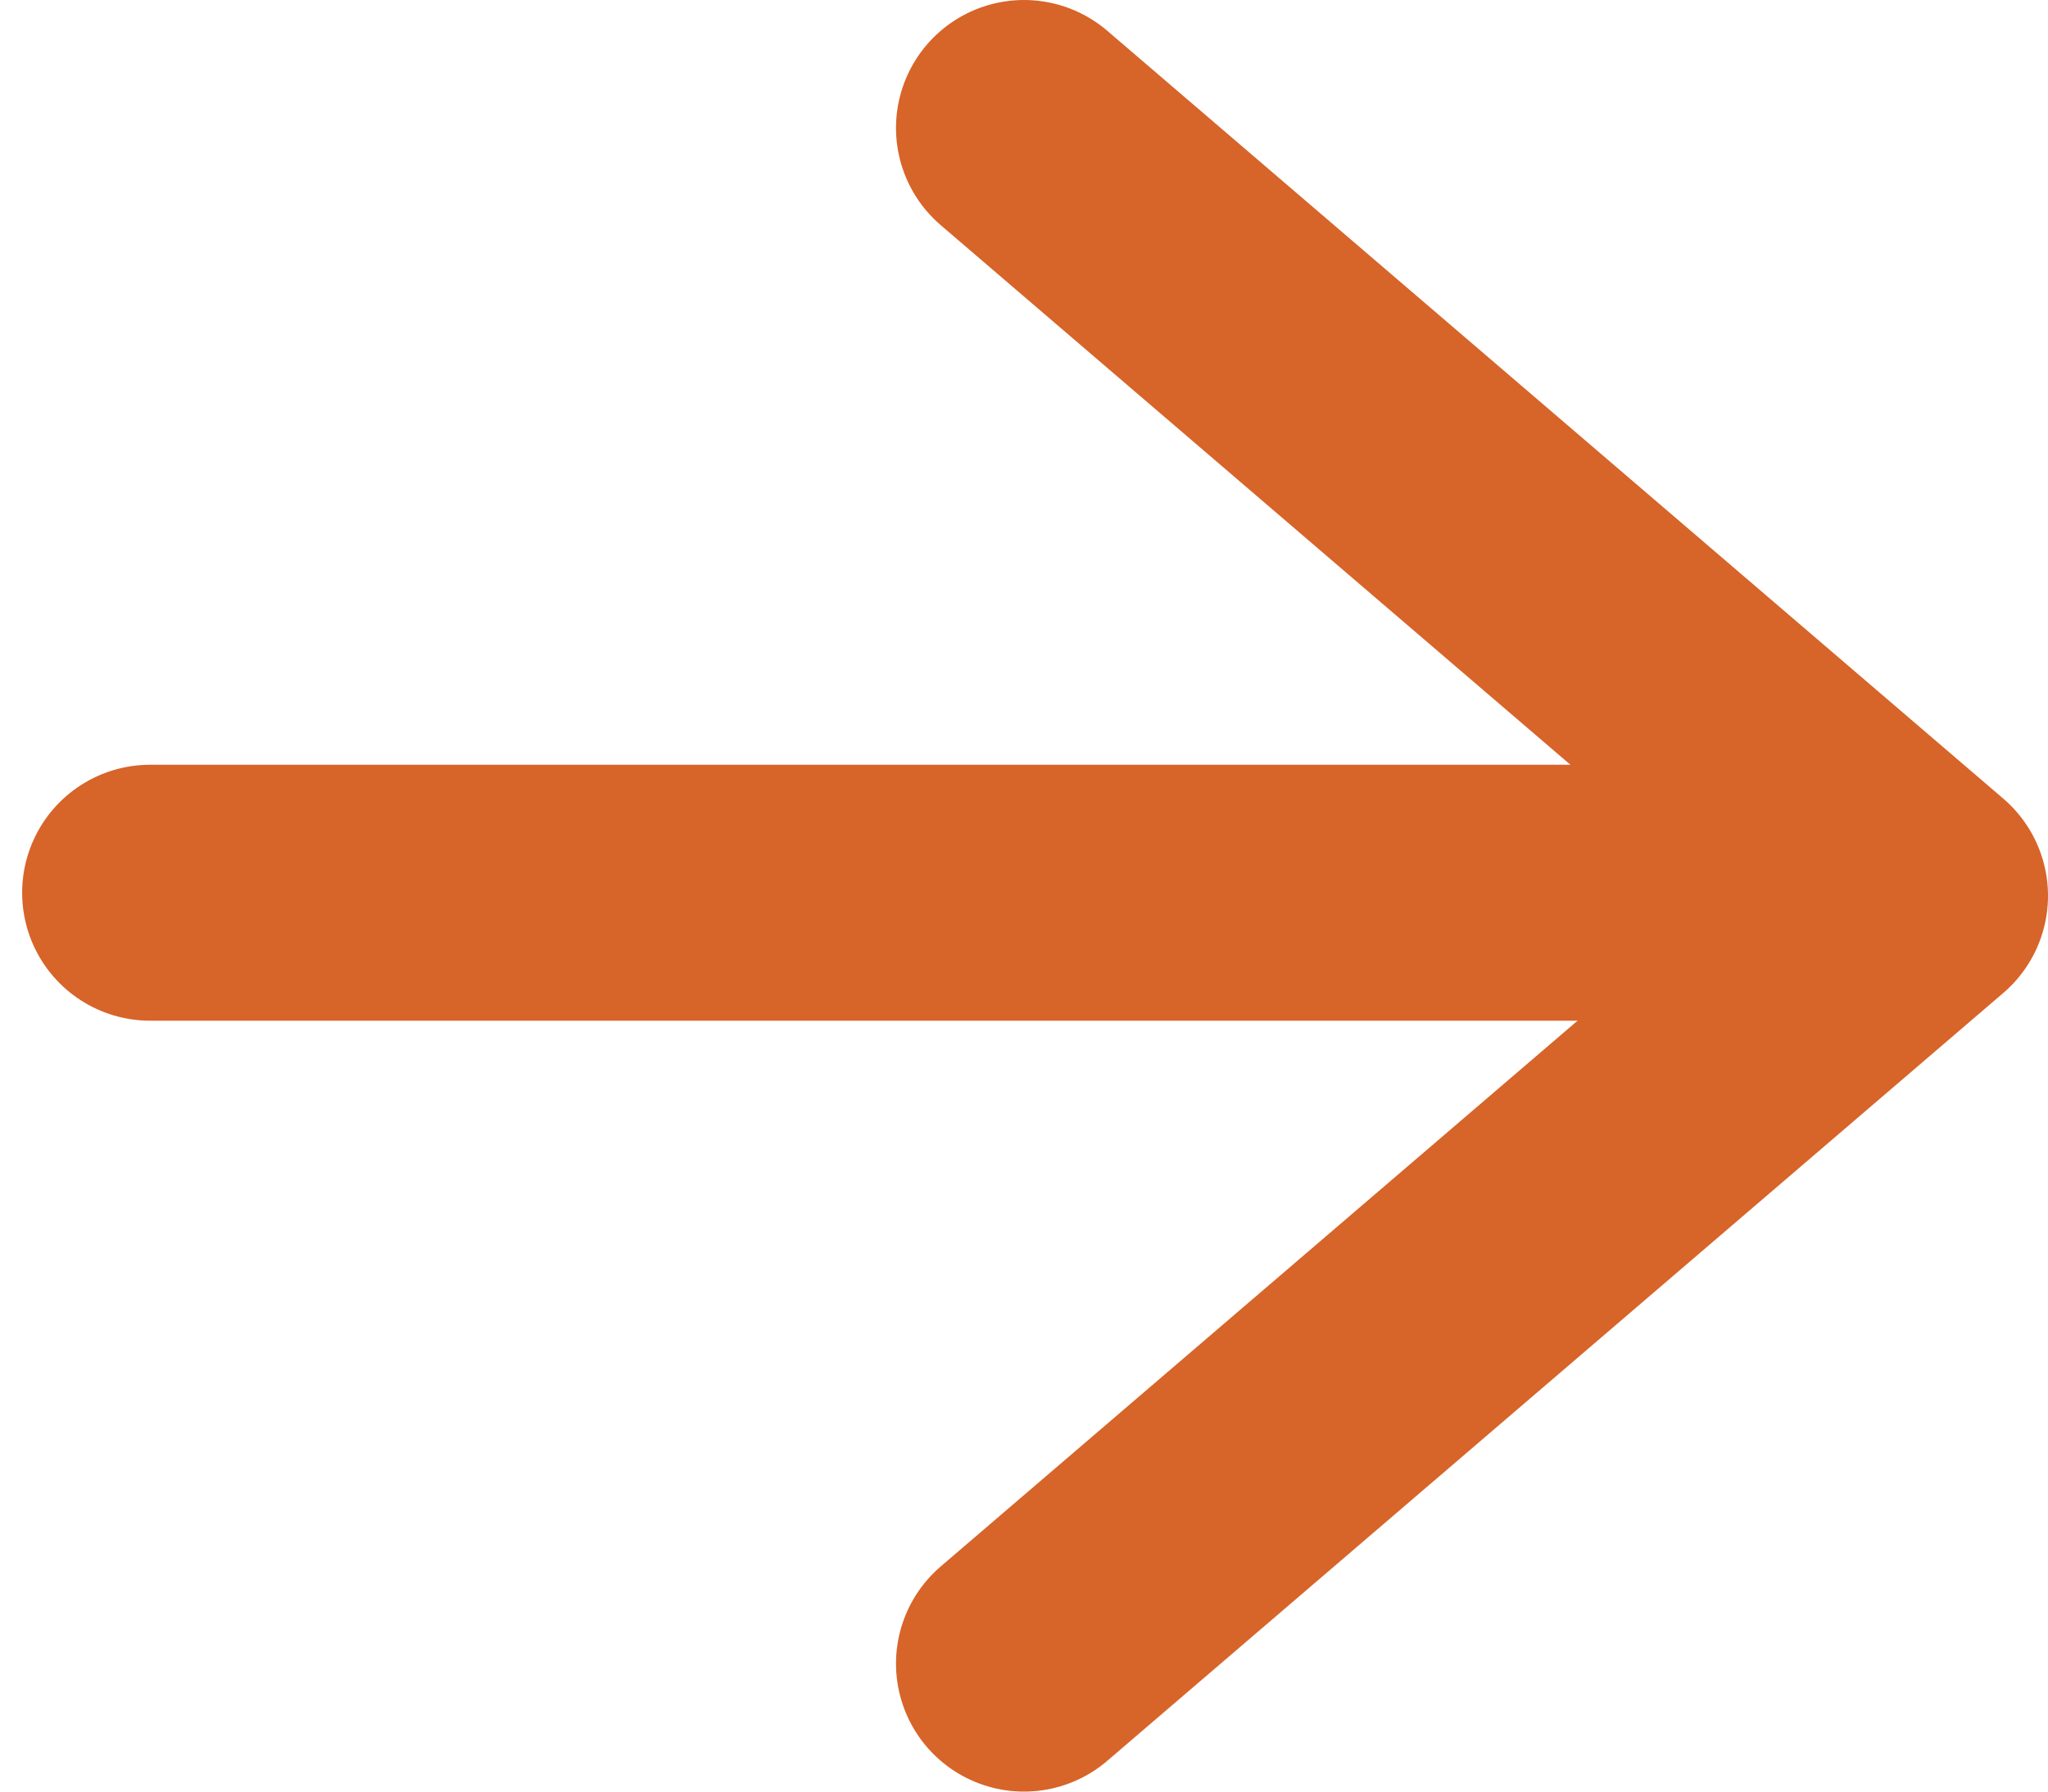
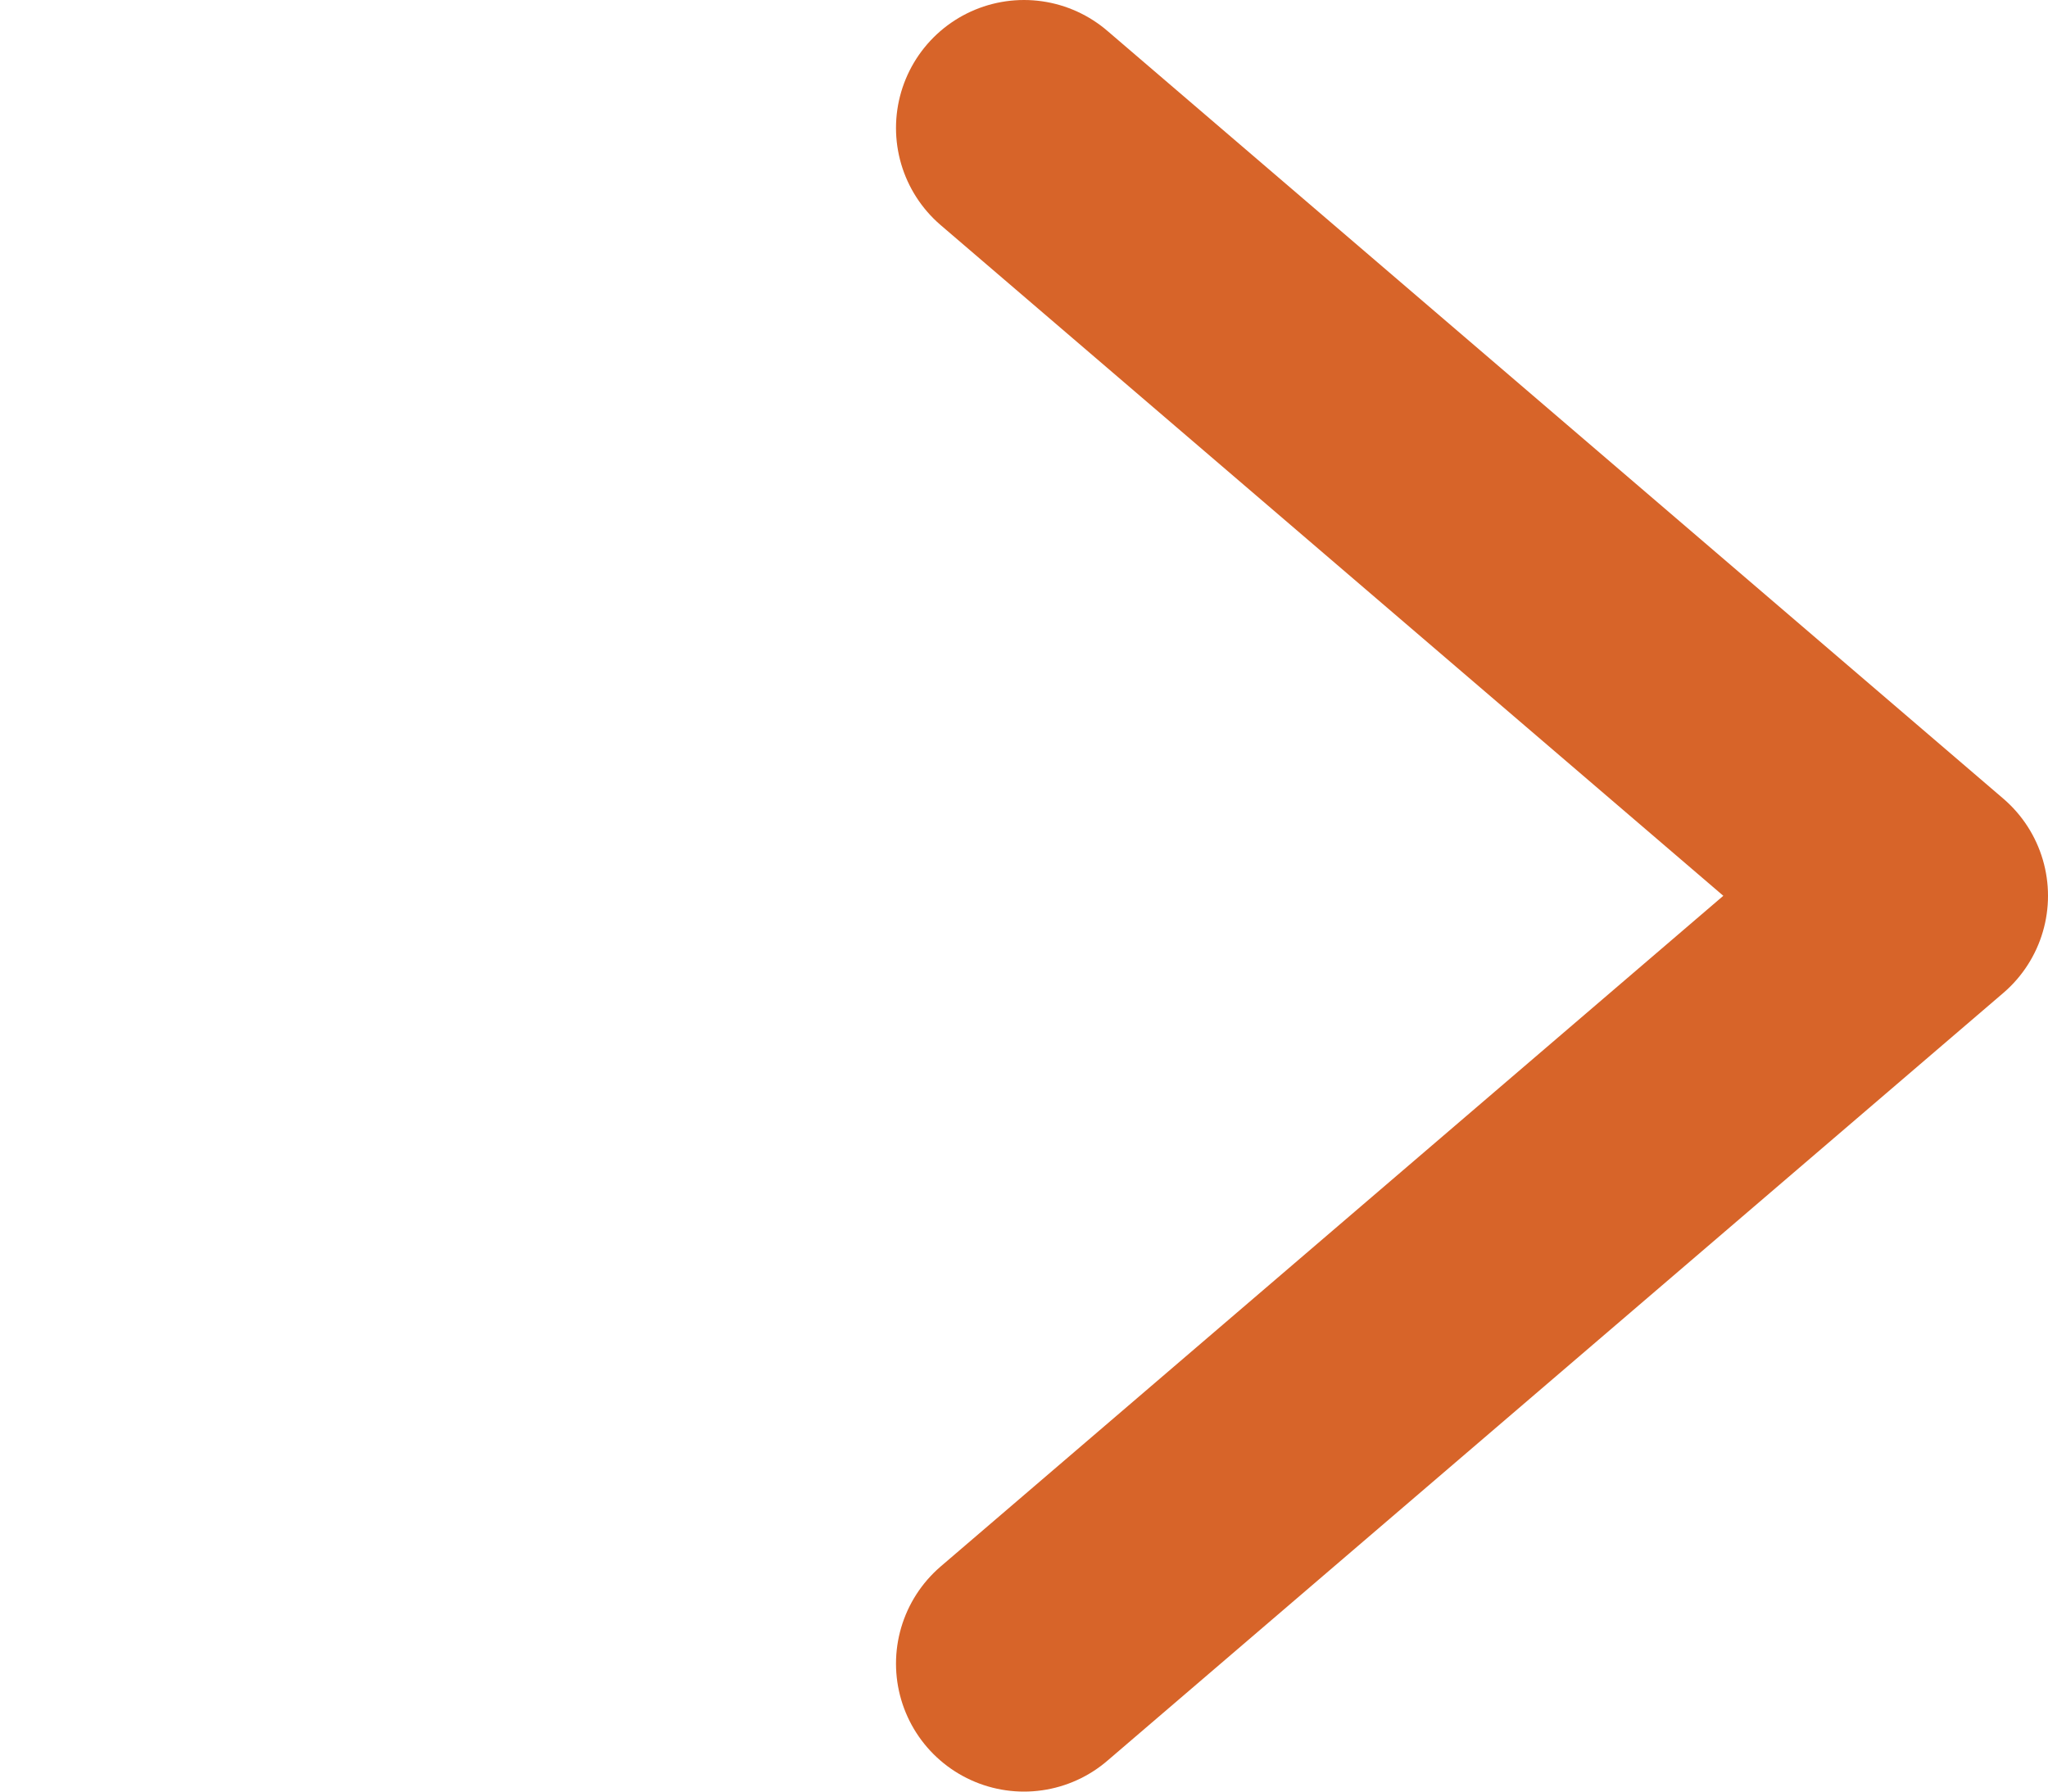
<svg xmlns="http://www.w3.org/2000/svg" width="16px" height="14px" viewBox="0 0 16 14" version="1.1">
  <title>Group 3</title>
  <desc>Created with Sketch.</desc>
  <g id="Design" stroke="none" stroke-width="1" fill="none" fill-rule="evenodd" stroke-linecap="round" stroke-linejoin="round">
    <g id="WZZ_Website_WieHelpJe_Getuigenis" transform="translate(-344, -2635)" stroke="#D76429" stroke-width="2">
      <g id="Group-4" transform="translate(345, 2558)">
        <g id="Group-3" transform="translate(7, 84) scale(-1, 1) translate(-7, -84) translate(0, 78)">
          <polyline id="Stroke-1-Copy-6" transform="translate(3.5, 6) rotate(-180) translate(-3.5, -6) " points="6.31364479e-16 -1.63069558e-12 7 6 0 12" />
-           <path d="M0.733,5.976 L13.827,5.976" id="Line" fill-rule="nonzero" />
        </g>
      </g>
    </g>
  </g>
</svg>